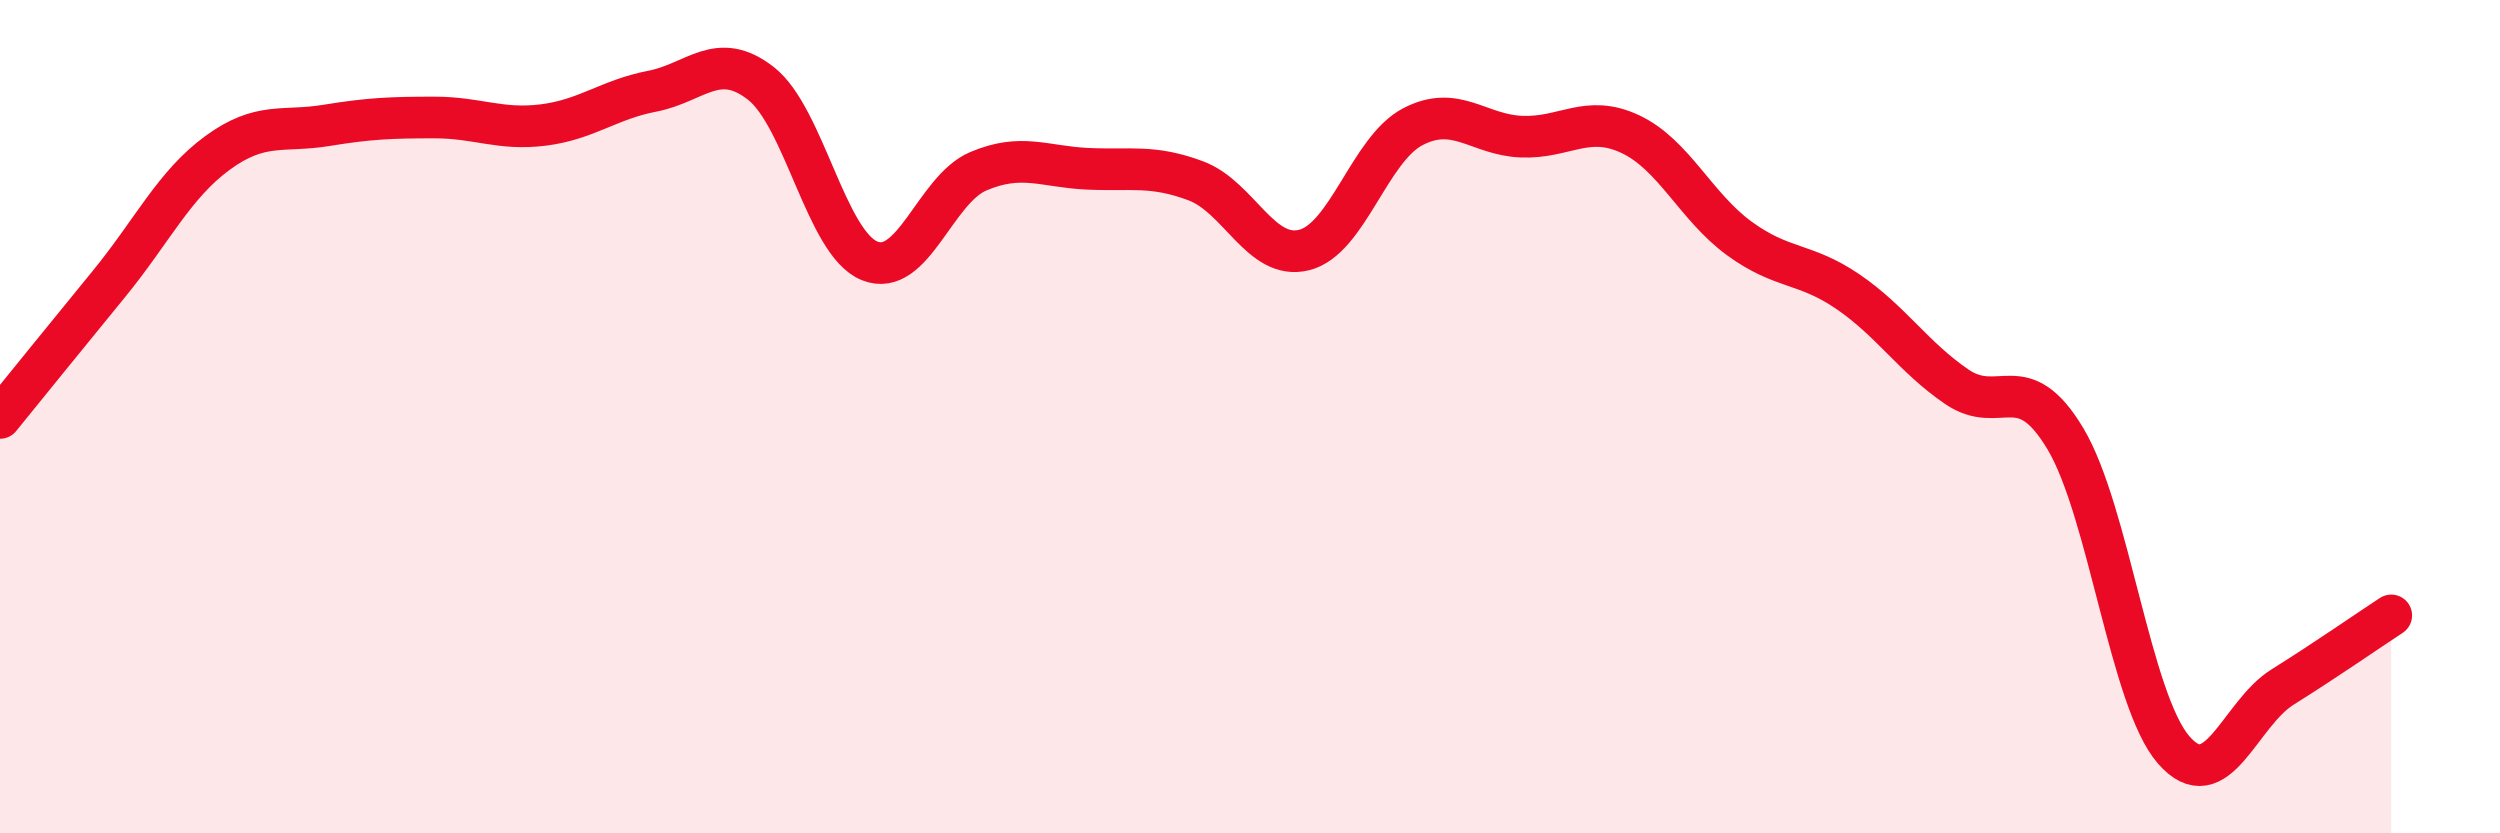
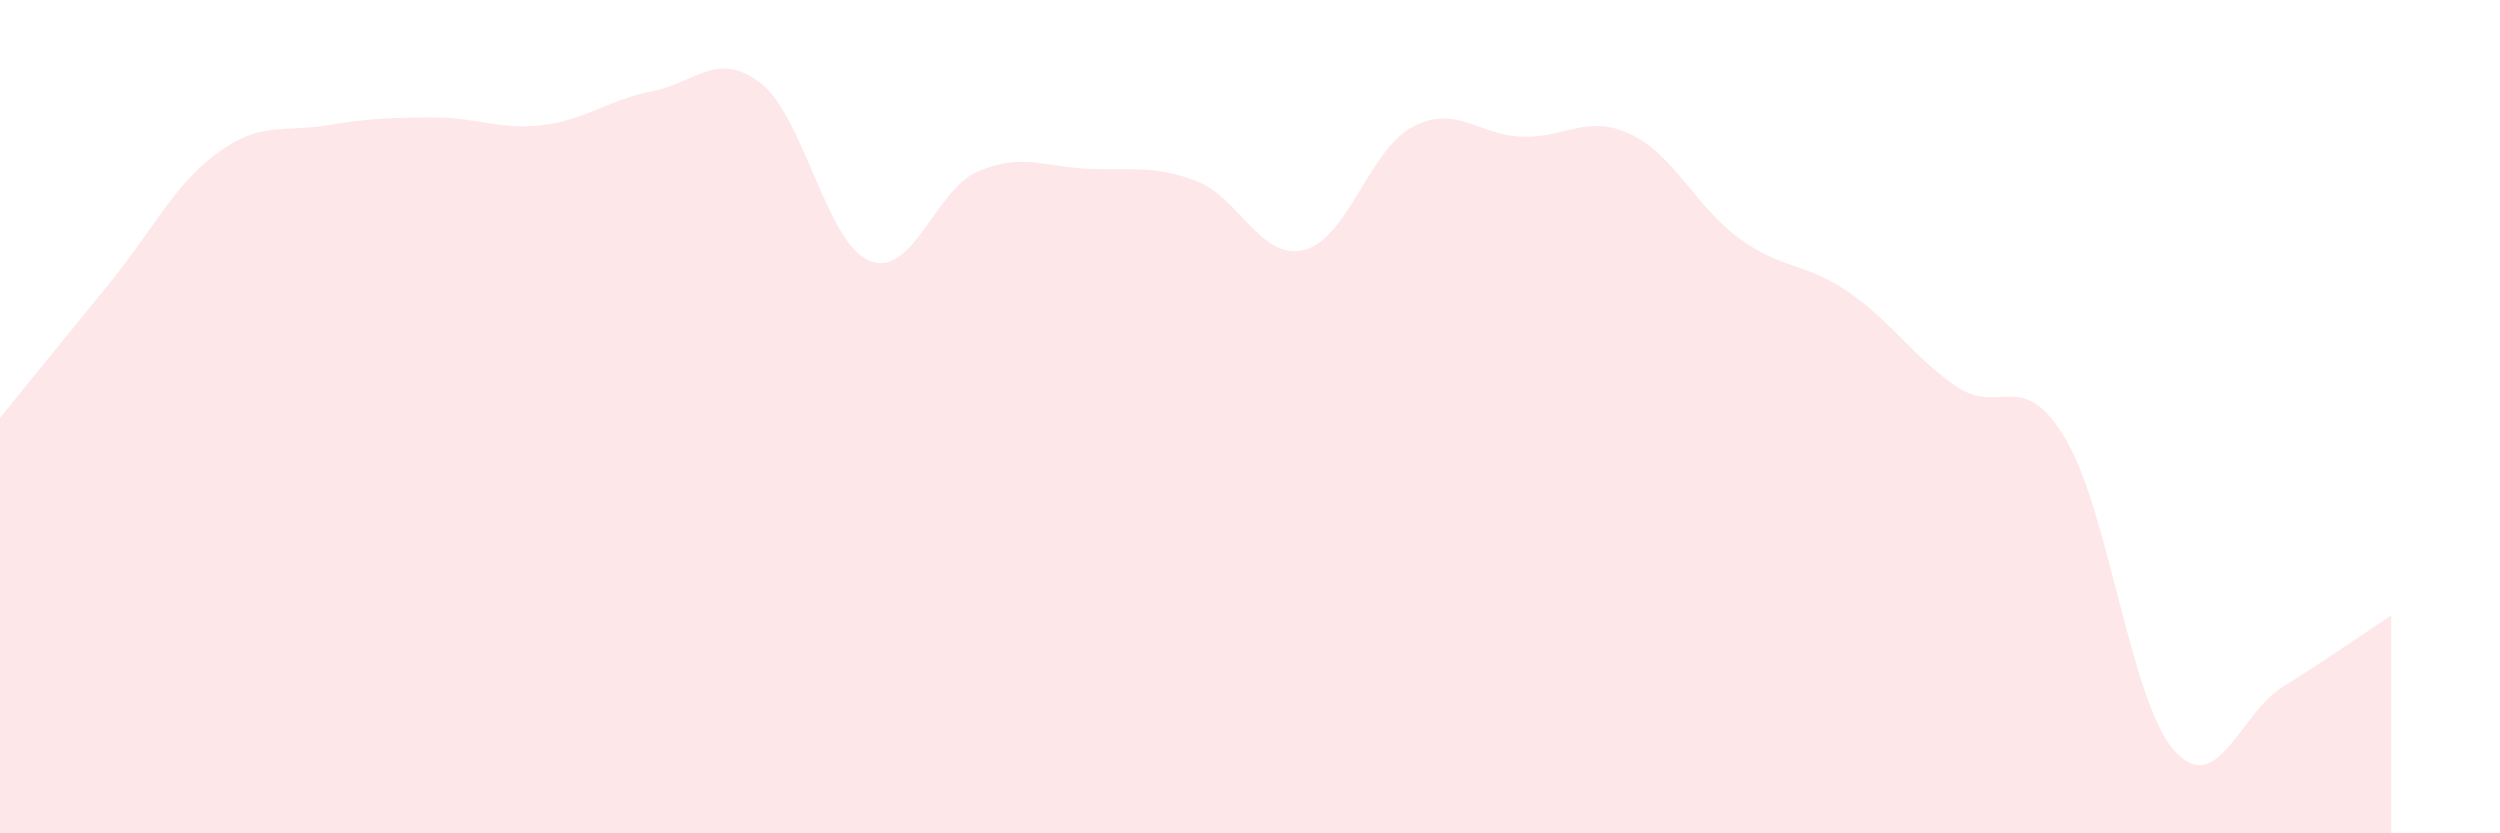
<svg xmlns="http://www.w3.org/2000/svg" width="60" height="20" viewBox="0 0 60 20">
  <path d="M 0,10.03 C 0.52,9.39 1.57,8.09 2.61,6.82 C 3.65,5.55 4.18,4.43 5.22,3.67 C 6.26,2.91 6.79,3.18 7.83,3.01 C 8.87,2.84 9.39,2.82 10.43,2.82 C 11.47,2.82 12,3.13 13.04,3 C 14.08,2.87 14.61,2.39 15.65,2.19 C 16.69,1.99 17.22,1.19 18.26,2 C 19.3,2.81 19.83,5.84 20.87,6.26 C 21.91,6.68 22.44,4.55 23.48,4.11 C 24.52,3.67 25.05,4 26.09,4.05 C 27.13,4.1 27.66,3.95 28.7,4.34 C 29.74,4.73 30.26,6.26 31.3,6 C 32.34,5.74 32.87,3.58 33.91,3.04 C 34.95,2.5 35.48,3.24 36.52,3.28 C 37.56,3.32 38.09,2.73 39.13,3.22 C 40.17,3.71 40.7,4.96 41.74,5.72 C 42.78,6.48 43.31,6.29 44.35,7 C 45.39,7.71 45.92,8.57 46.96,9.28 C 48,9.99 48.53,8.79 49.57,10.53 C 50.61,12.27 51.13,16.81 52.17,18 C 53.21,19.19 53.74,17.14 54.78,16.49 C 55.82,15.84 56.87,15.11 57.39,14.77L57.39 20L0 20Z" fill="#EB0A25" opacity="0.1" stroke-linecap="round" stroke-linejoin="round" />
-   <path d="M 0,10.03 C 0.52,9.39 1.57,8.09 2.61,6.82 C 3.65,5.55 4.18,4.43 5.22,3.67 C 6.26,2.91 6.79,3.18 7.83,3.01 C 8.87,2.84 9.39,2.82 10.43,2.82 C 11.47,2.82 12,3.13 13.04,3 C 14.08,2.87 14.61,2.39 15.65,2.19 C 16.69,1.99 17.22,1.19 18.26,2 C 19.3,2.81 19.83,5.84 20.87,6.26 C 21.91,6.68 22.44,4.55 23.48,4.11 C 24.52,3.67 25.05,4 26.09,4.05 C 27.13,4.1 27.66,3.95 28.7,4.34 C 29.74,4.73 30.26,6.26 31.3,6 C 32.34,5.74 32.87,3.58 33.91,3.04 C 34.95,2.5 35.48,3.24 36.52,3.28 C 37.56,3.32 38.09,2.73 39.13,3.22 C 40.17,3.71 40.7,4.96 41.74,5.72 C 42.78,6.48 43.31,6.29 44.35,7 C 45.39,7.71 45.92,8.57 46.96,9.28 C 48,9.99 48.53,8.79 49.57,10.53 C 50.61,12.27 51.13,16.81 52.17,18 C 53.21,19.19 53.74,17.14 54.78,16.49 C 55.82,15.84 56.87,15.11 57.39,14.77" stroke="#EB0A25" stroke-width="1" fill="none" stroke-linecap="round" stroke-linejoin="round" />
</svg>